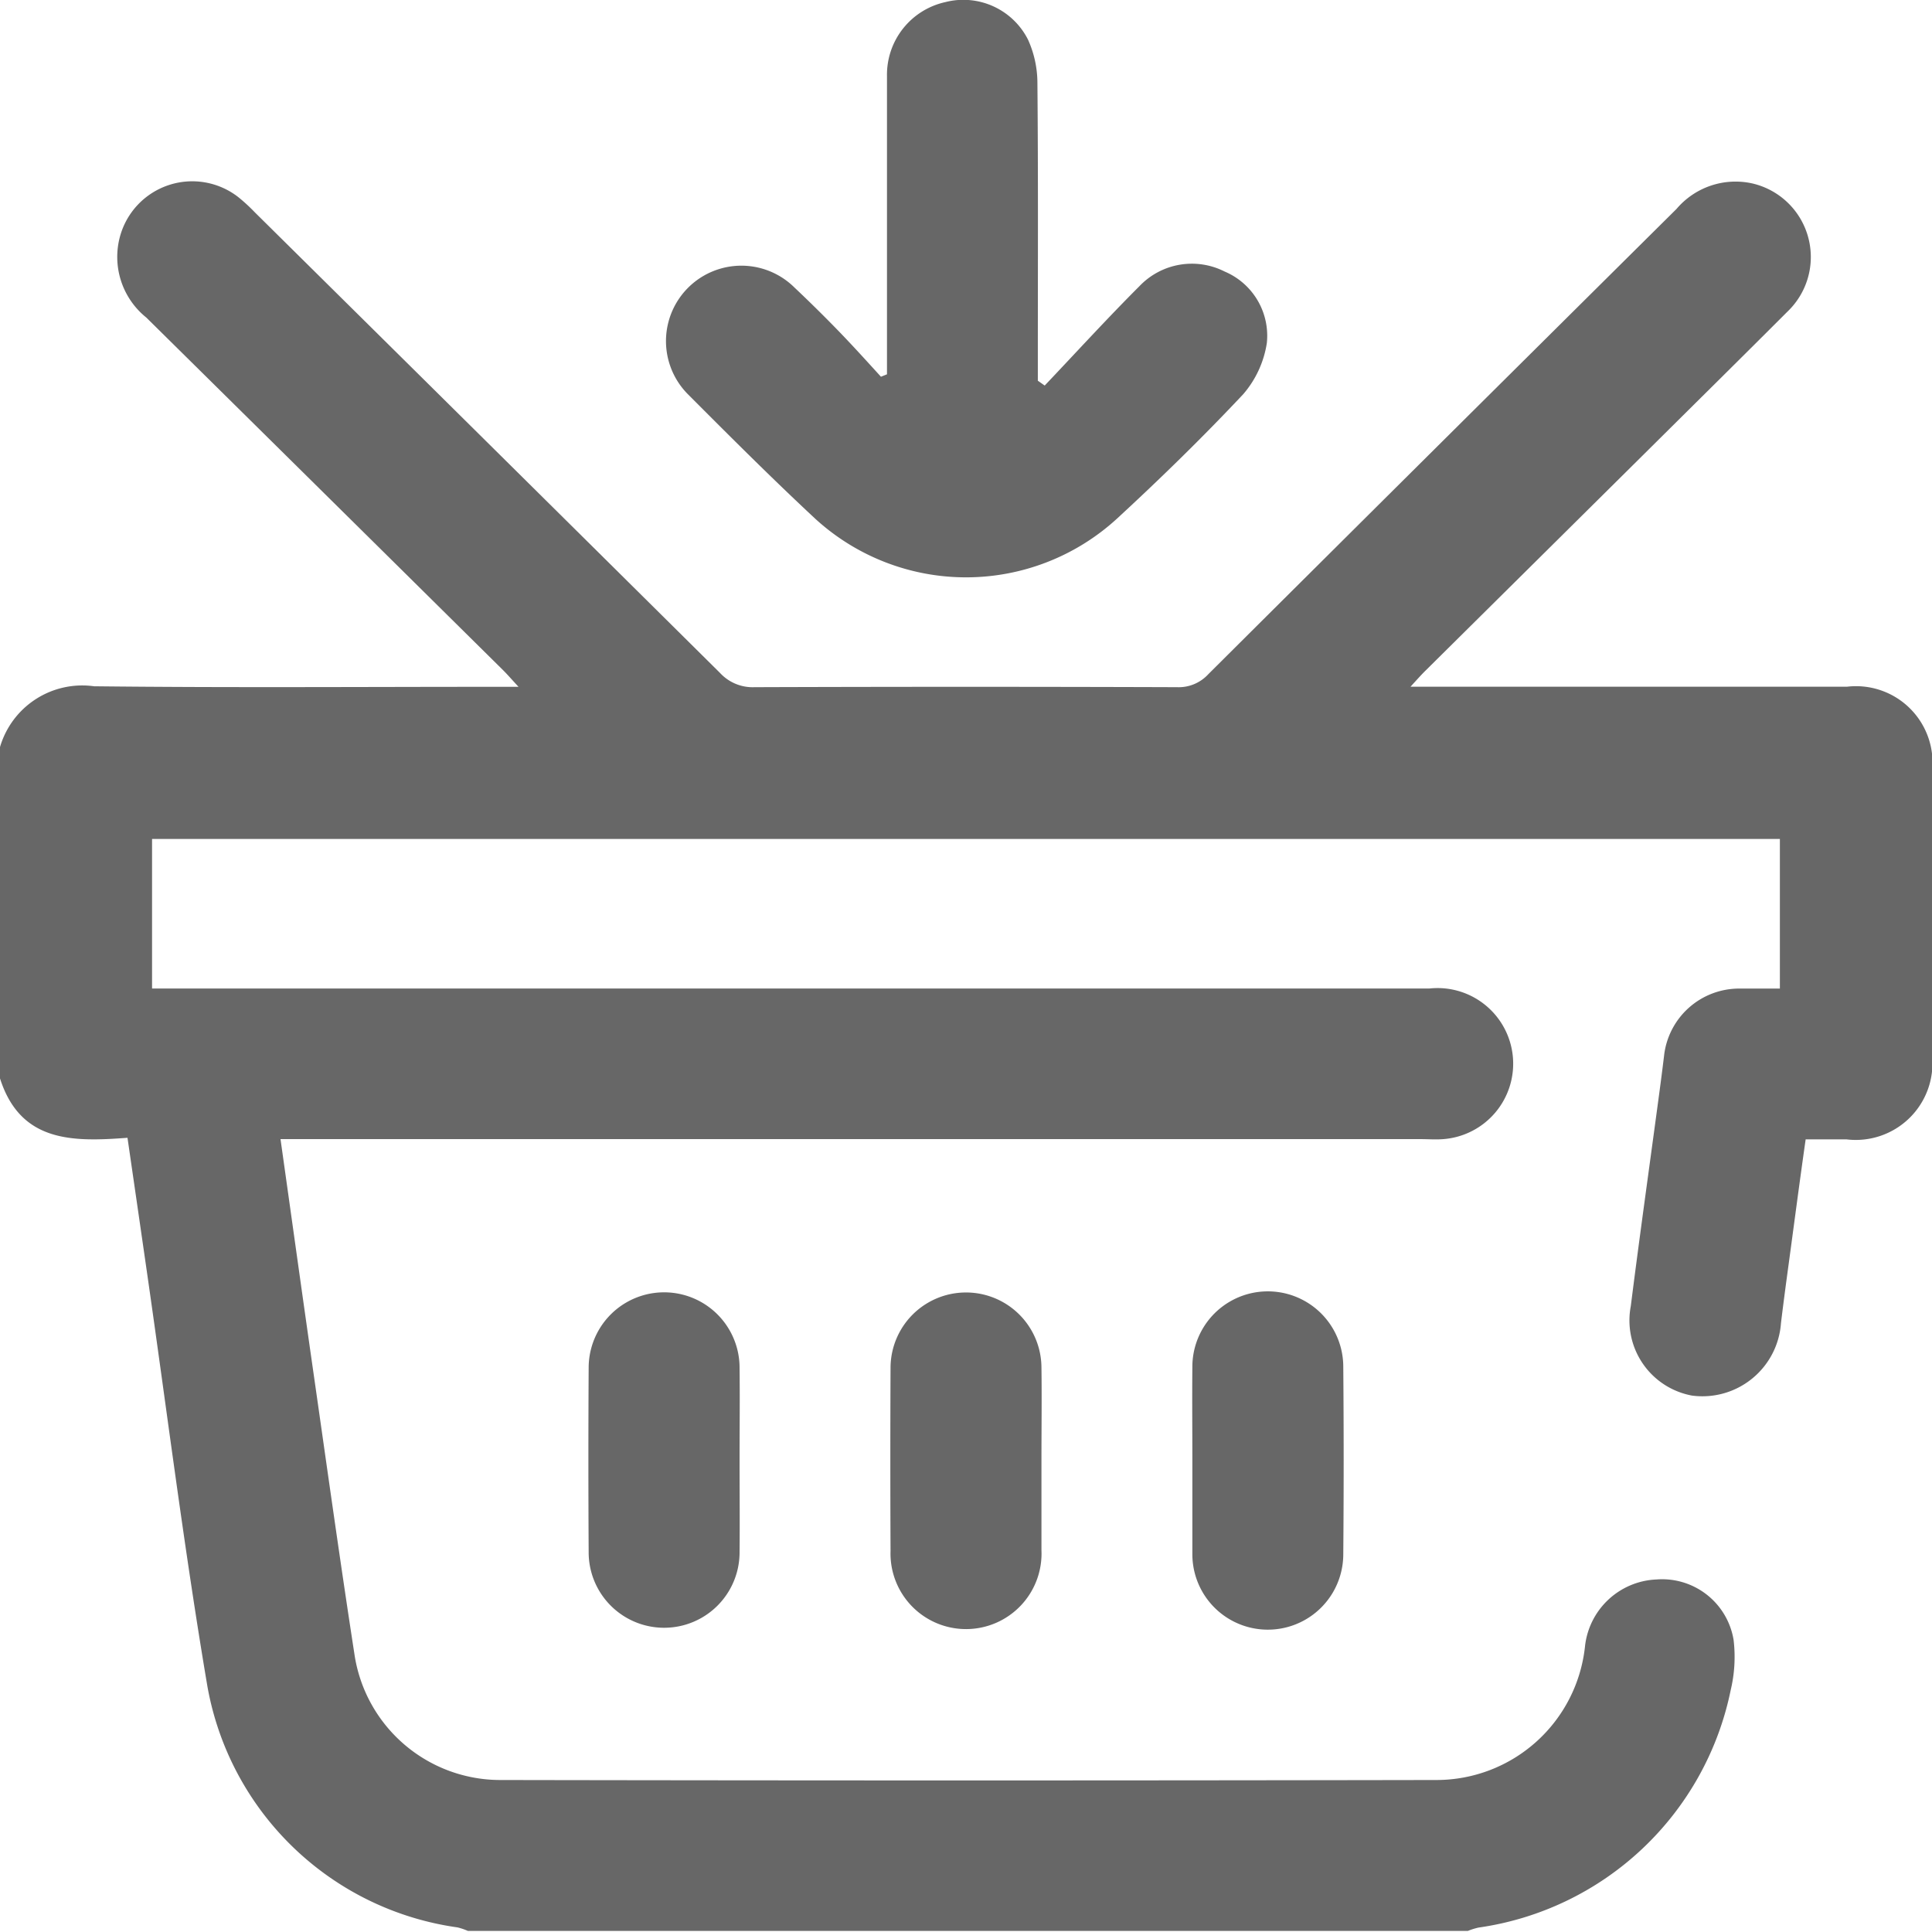
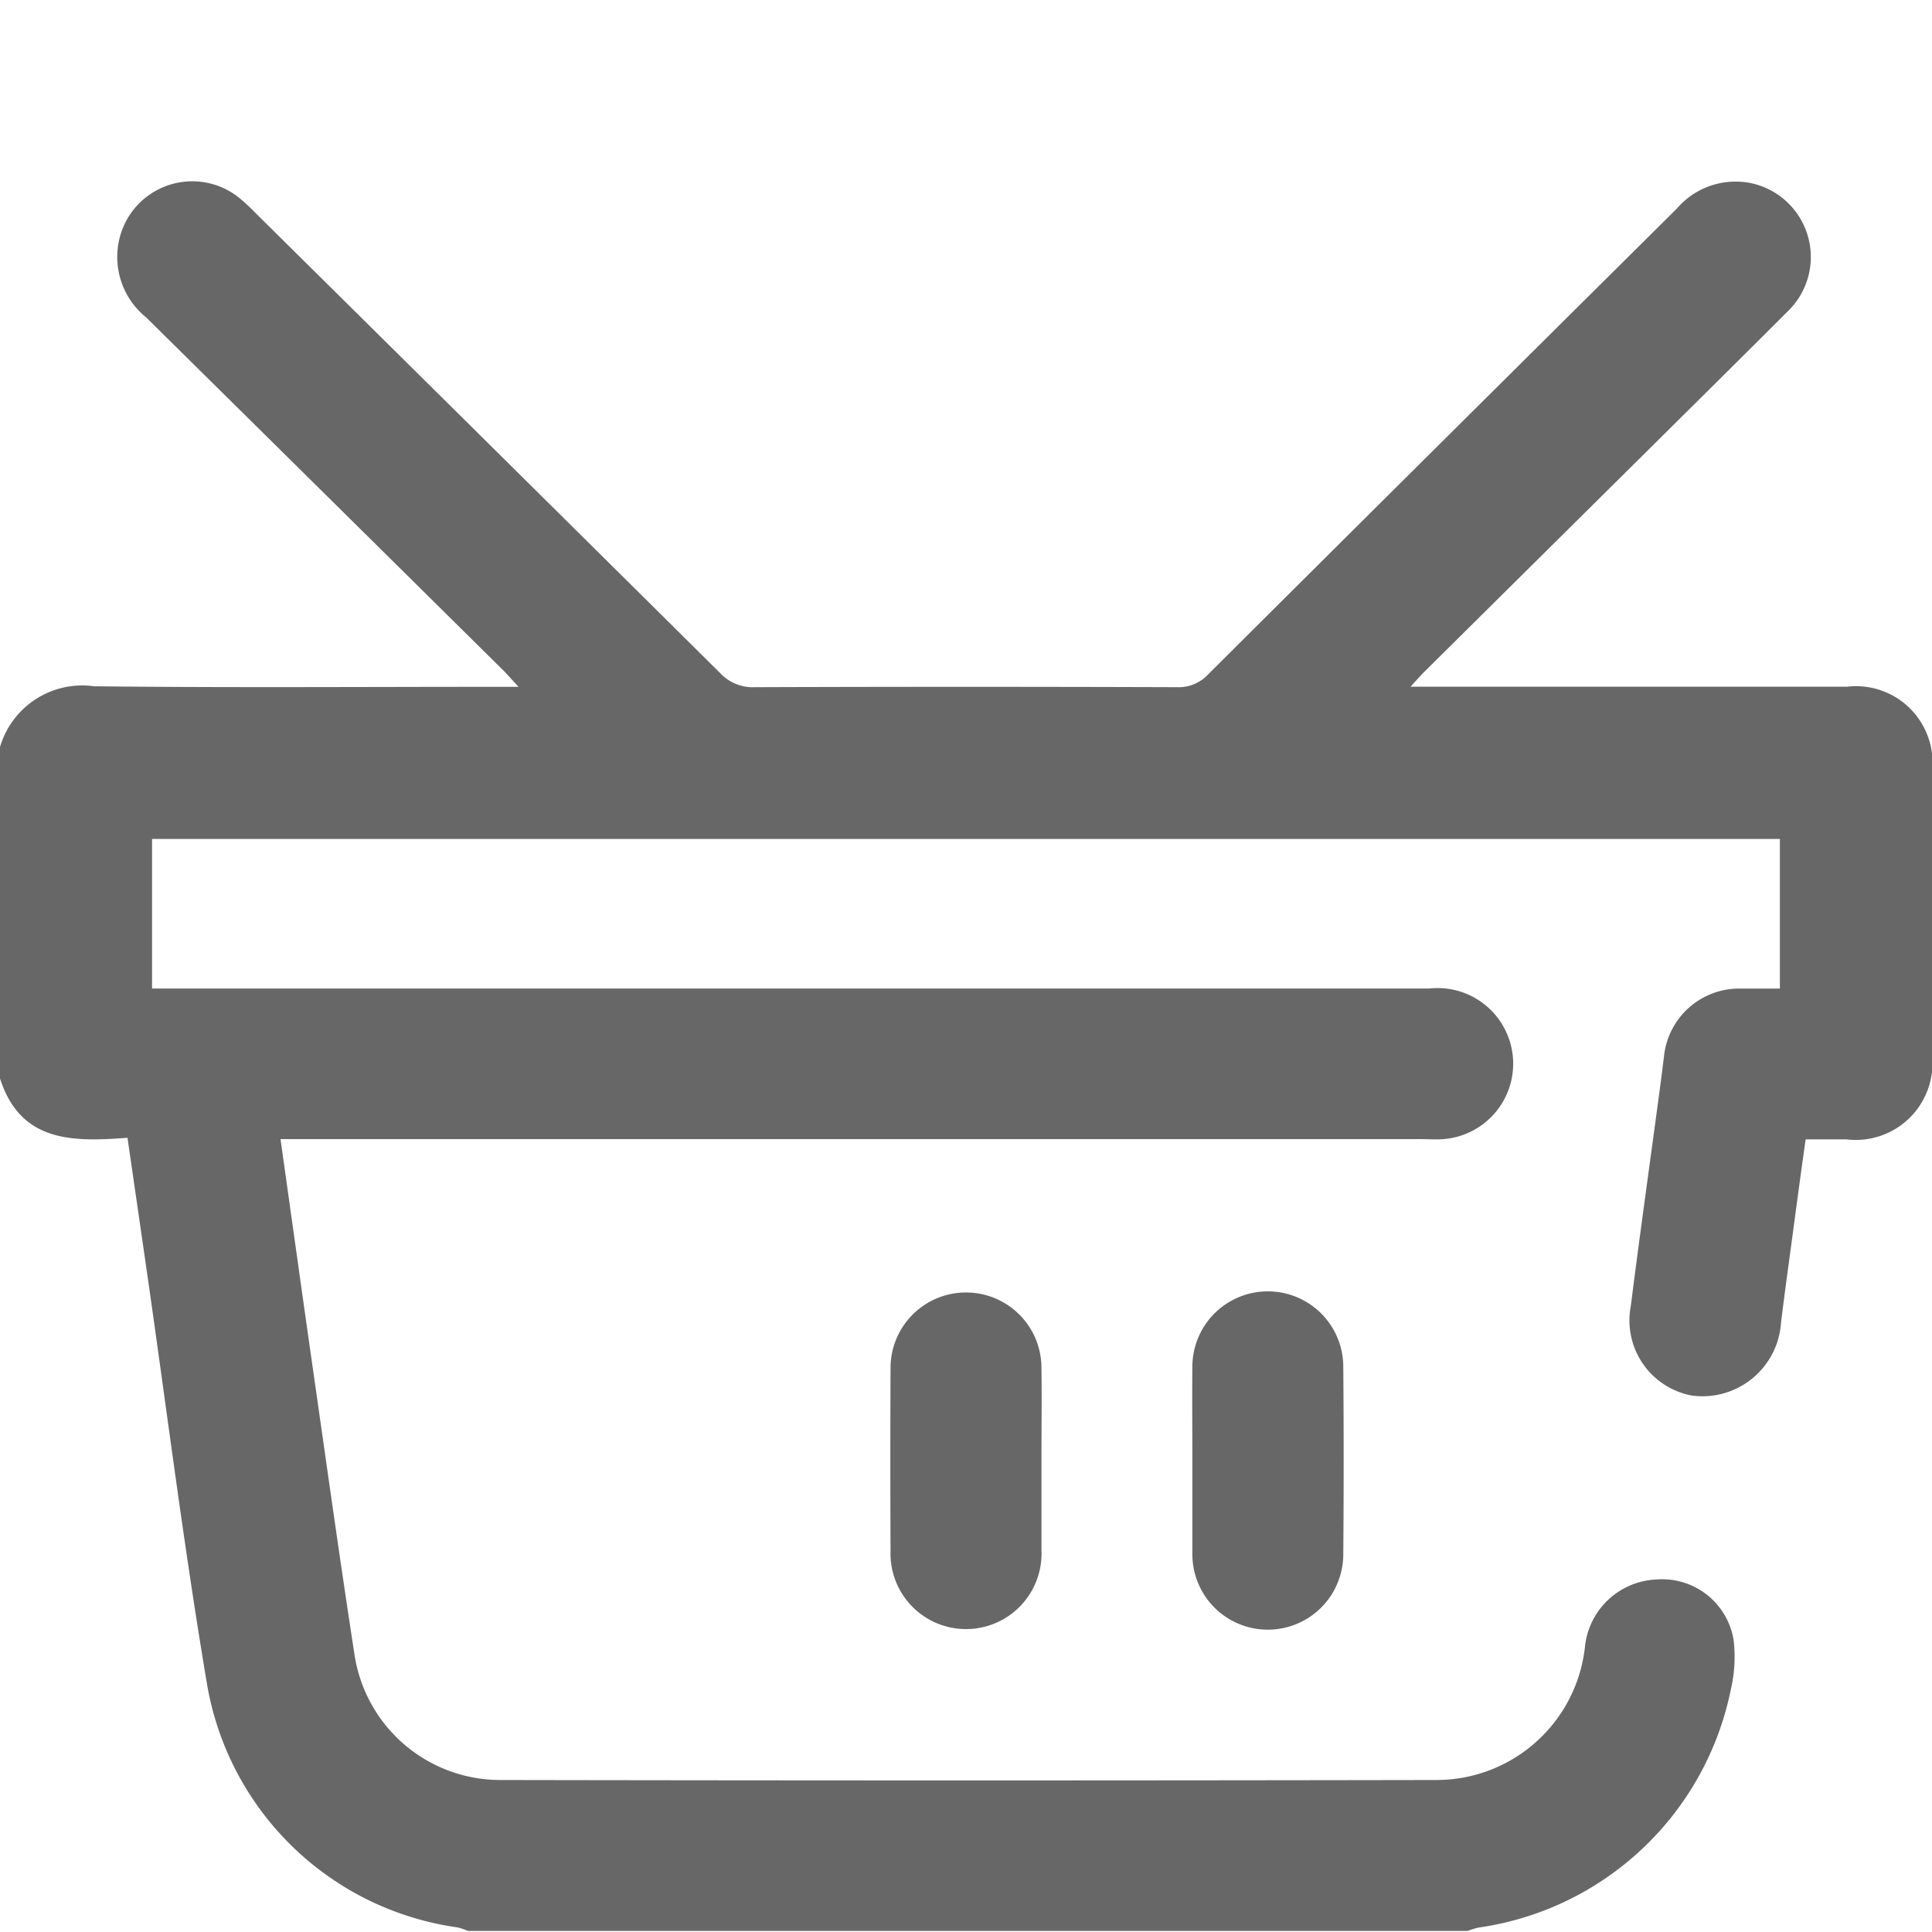
<svg xmlns="http://www.w3.org/2000/svg" id="Component_233_6" data-name="Component 233 – 6" width="32.006" height="32" viewBox="0 0 32.006 32">
  <defs>
    <clipPath id="clip-path">
      <rect id="Rectangle_1529" data-name="Rectangle 1529" width="32.006" height="32" fill="#676767" />
    </clipPath>
  </defs>
  <g id="Group_51126" data-name="Group 51126" clip-path="url(#clip-path)">
    <path id="Path_2569" data-name="Path 2569" d="M0,45.307A1.42,1.42,0,0,1,1.559,44.3c2.208.025,4.417.009,6.625.009h.406c-.11-.119-.18-.2-.255-.275q-2.955-2.923-5.912-5.843a1.288,1.288,0,0,1-.434-1.347,1.241,1.241,0,0,1,1.958-.648,2.926,2.926,0,0,1,.276.254q3.855,3.812,7.705,7.629a.735.735,0,0,0,.571.236q3.5-.012,7,0a.664.664,0,0,0,.517-.214q3.875-3.858,7.758-7.709a1.282,1.282,0,0,1,1.238-.426,1.251,1.251,0,0,1,.6,2.127c-.8.8-1.61,1.6-2.416,2.4L23.6,44.056c-.064.064-.124.132-.233.251H30.6a1.268,1.268,0,0,1,1.406,1.412q0,2.343,0,4.687a1.27,1.27,0,0,1-1.417,1.4h-.676c-.1.7-.188,1.377-.28,2.054-.045.33-.089.66-.129.991a1.305,1.305,0,0,1-1.472,1.2,1.266,1.266,0,0,1-1.016-1.482c.142-1.125.3-2.249.451-3.373.035-.258.069-.516.1-.773a1.252,1.252,0,0,1,1.258-1.115c.216,0,.432,0,.661,0V46.829H2.519v2.478h21.16a1.253,1.253,0,1,1,.231,2.495c-.124.01-.25,0-.375,0H4.647c.188,1.333.368,2.631.554,3.928.22,1.535.434,3.07.67,4.6a2.443,2.443,0,0,0,2.407,2.089q7.766.014,15.532,0a2.475,2.475,0,0,0,2.446-2.2,1.244,1.244,0,0,1,1.184-1.122,1.2,1.2,0,0,1,1.279,1,2.369,2.369,0,0,1-.048.833,4.98,4.98,0,0,1-4.179,3.934,1.156,1.156,0,0,0-.175.055H7.751a1.02,1.02,0,0,0-.171-.058,4.9,4.9,0,0,1-4.144-3.993c-.385-2.274-.671-4.566-1-6.85-.106-.737-.213-1.474-.324-2.238-.906.068-1.774.081-2.113-.987Z" transform="translate(0 -32.931)" fill="#676767" />
-     <path id="Path_2570" data-name="Path 2570" d="M138.045,6.389c.522-.55,1.034-1.111,1.57-1.647a1.2,1.2,0,0,1,1.412-.244,1.155,1.155,0,0,1,.7,1.183,1.686,1.686,0,0,1-.392.85c-.67.713-1.374,1.4-2.091,2.061a3.7,3.7,0,0,1-5,0c-.716-.667-1.409-1.36-2.1-2.053A1.249,1.249,0,1,1,133.9,4.762q.375.354.734.724c.239.247.468.5.7.755l.1-.04V5.885c0-1.542,0-3.083,0-4.625A1.232,1.232,0,0,1,136.4.035a1.2,1.2,0,0,1,1.37.621,1.745,1.745,0,0,1,.156.719c.014,1.531.007,3.062.007,4.593v.339l.115.081" transform="translate(-120.74 0)" fill="#676767" />
-     <path id="Path_2571" data-name="Path 2571" d="M119.271,258.85c0,.51.005,1.019,0,1.529a1.249,1.249,0,1,1-2.5-.008q-.009-1.529,0-3.057a1.249,1.249,0,1,1,2.5.008c.006.51,0,1.019,0,1.529" transform="translate(-107.019 -234.659)" fill="#676767" />
    <path id="Path_2572" data-name="Path 2572" d="M179.174,258.839c0,.5,0,1,0,1.5a1.251,1.251,0,1,1-2.5.015q-.007-1.513,0-3.026a1.249,1.249,0,1,1,2.5-.015c.007.51,0,1.019,0,1.529" transform="translate(-161.921 -234.659)" fill="#676767" />
    <path id="Path_2573" data-name="Path 2573" d="M236.58,258.838c0-.51-.005-1.019,0-1.529a1.248,1.248,0,1,1,2.5-.014q.013,1.56,0,3.12a1.248,1.248,0,1,1-2.5-.017c0-.021,0-.042,0-.062q0-.749,0-1.5" transform="translate(-216.827 -234.659)" fill="#676767" />
  </g>
</svg>